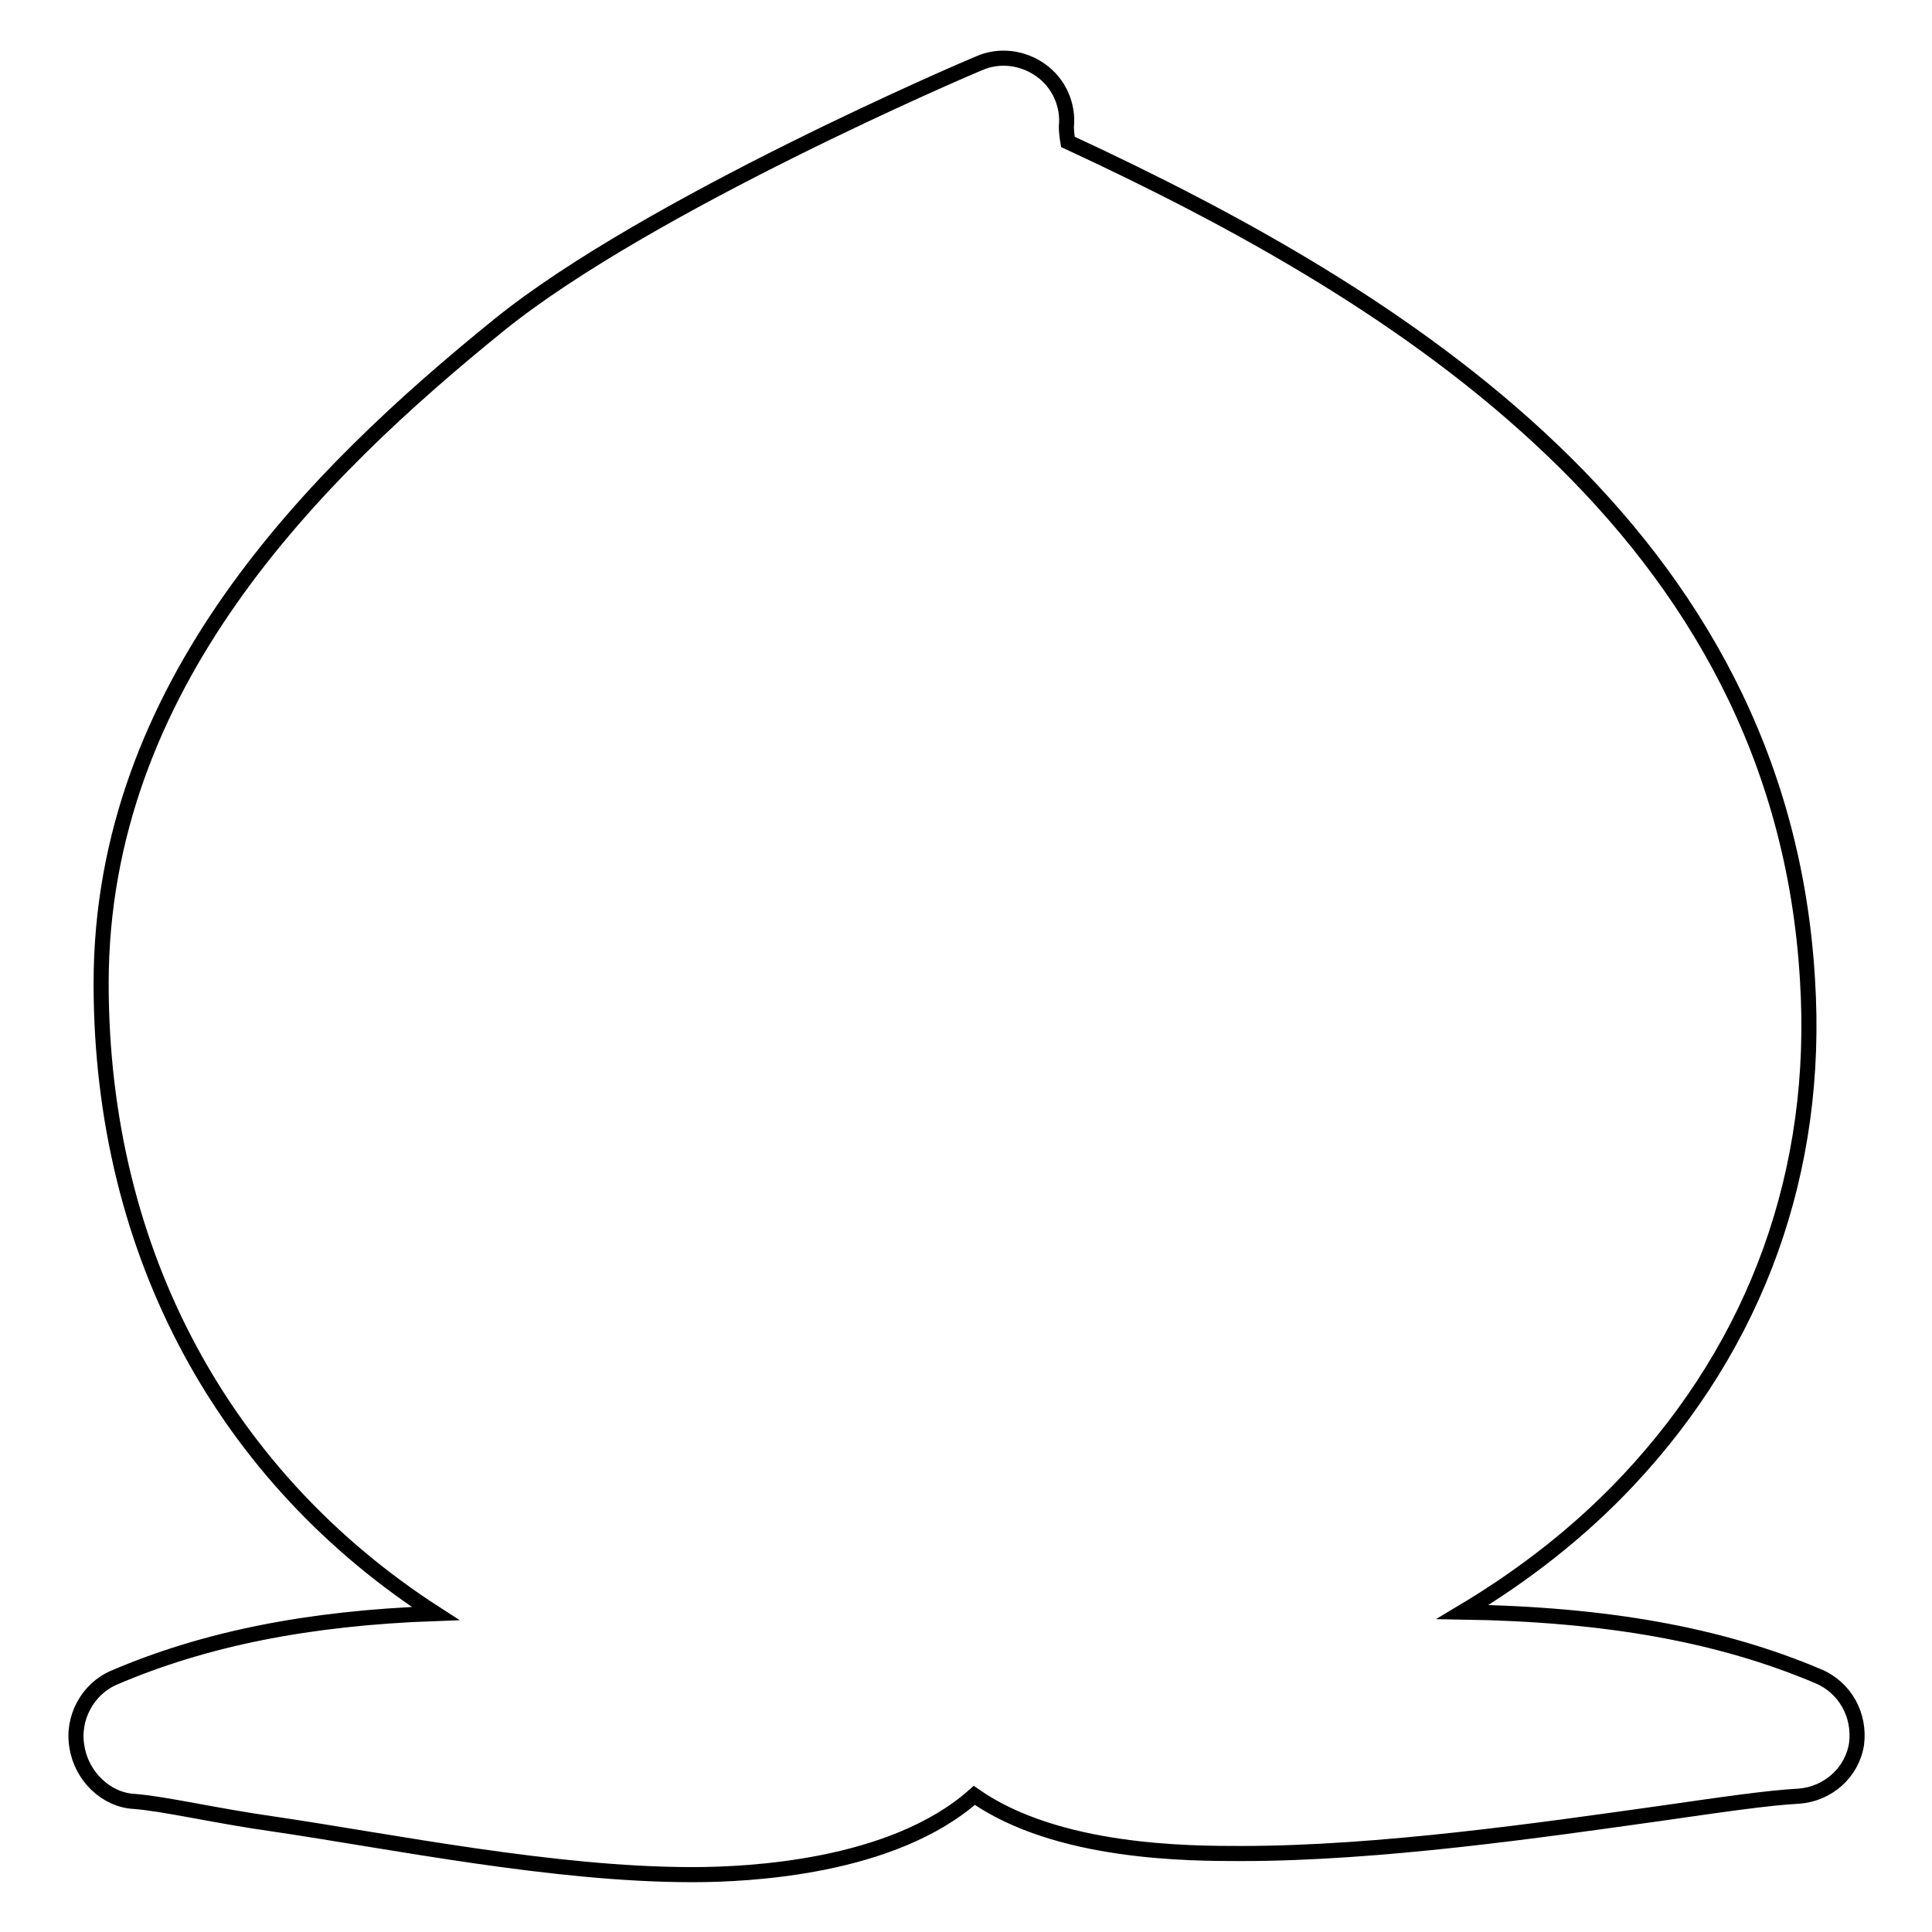
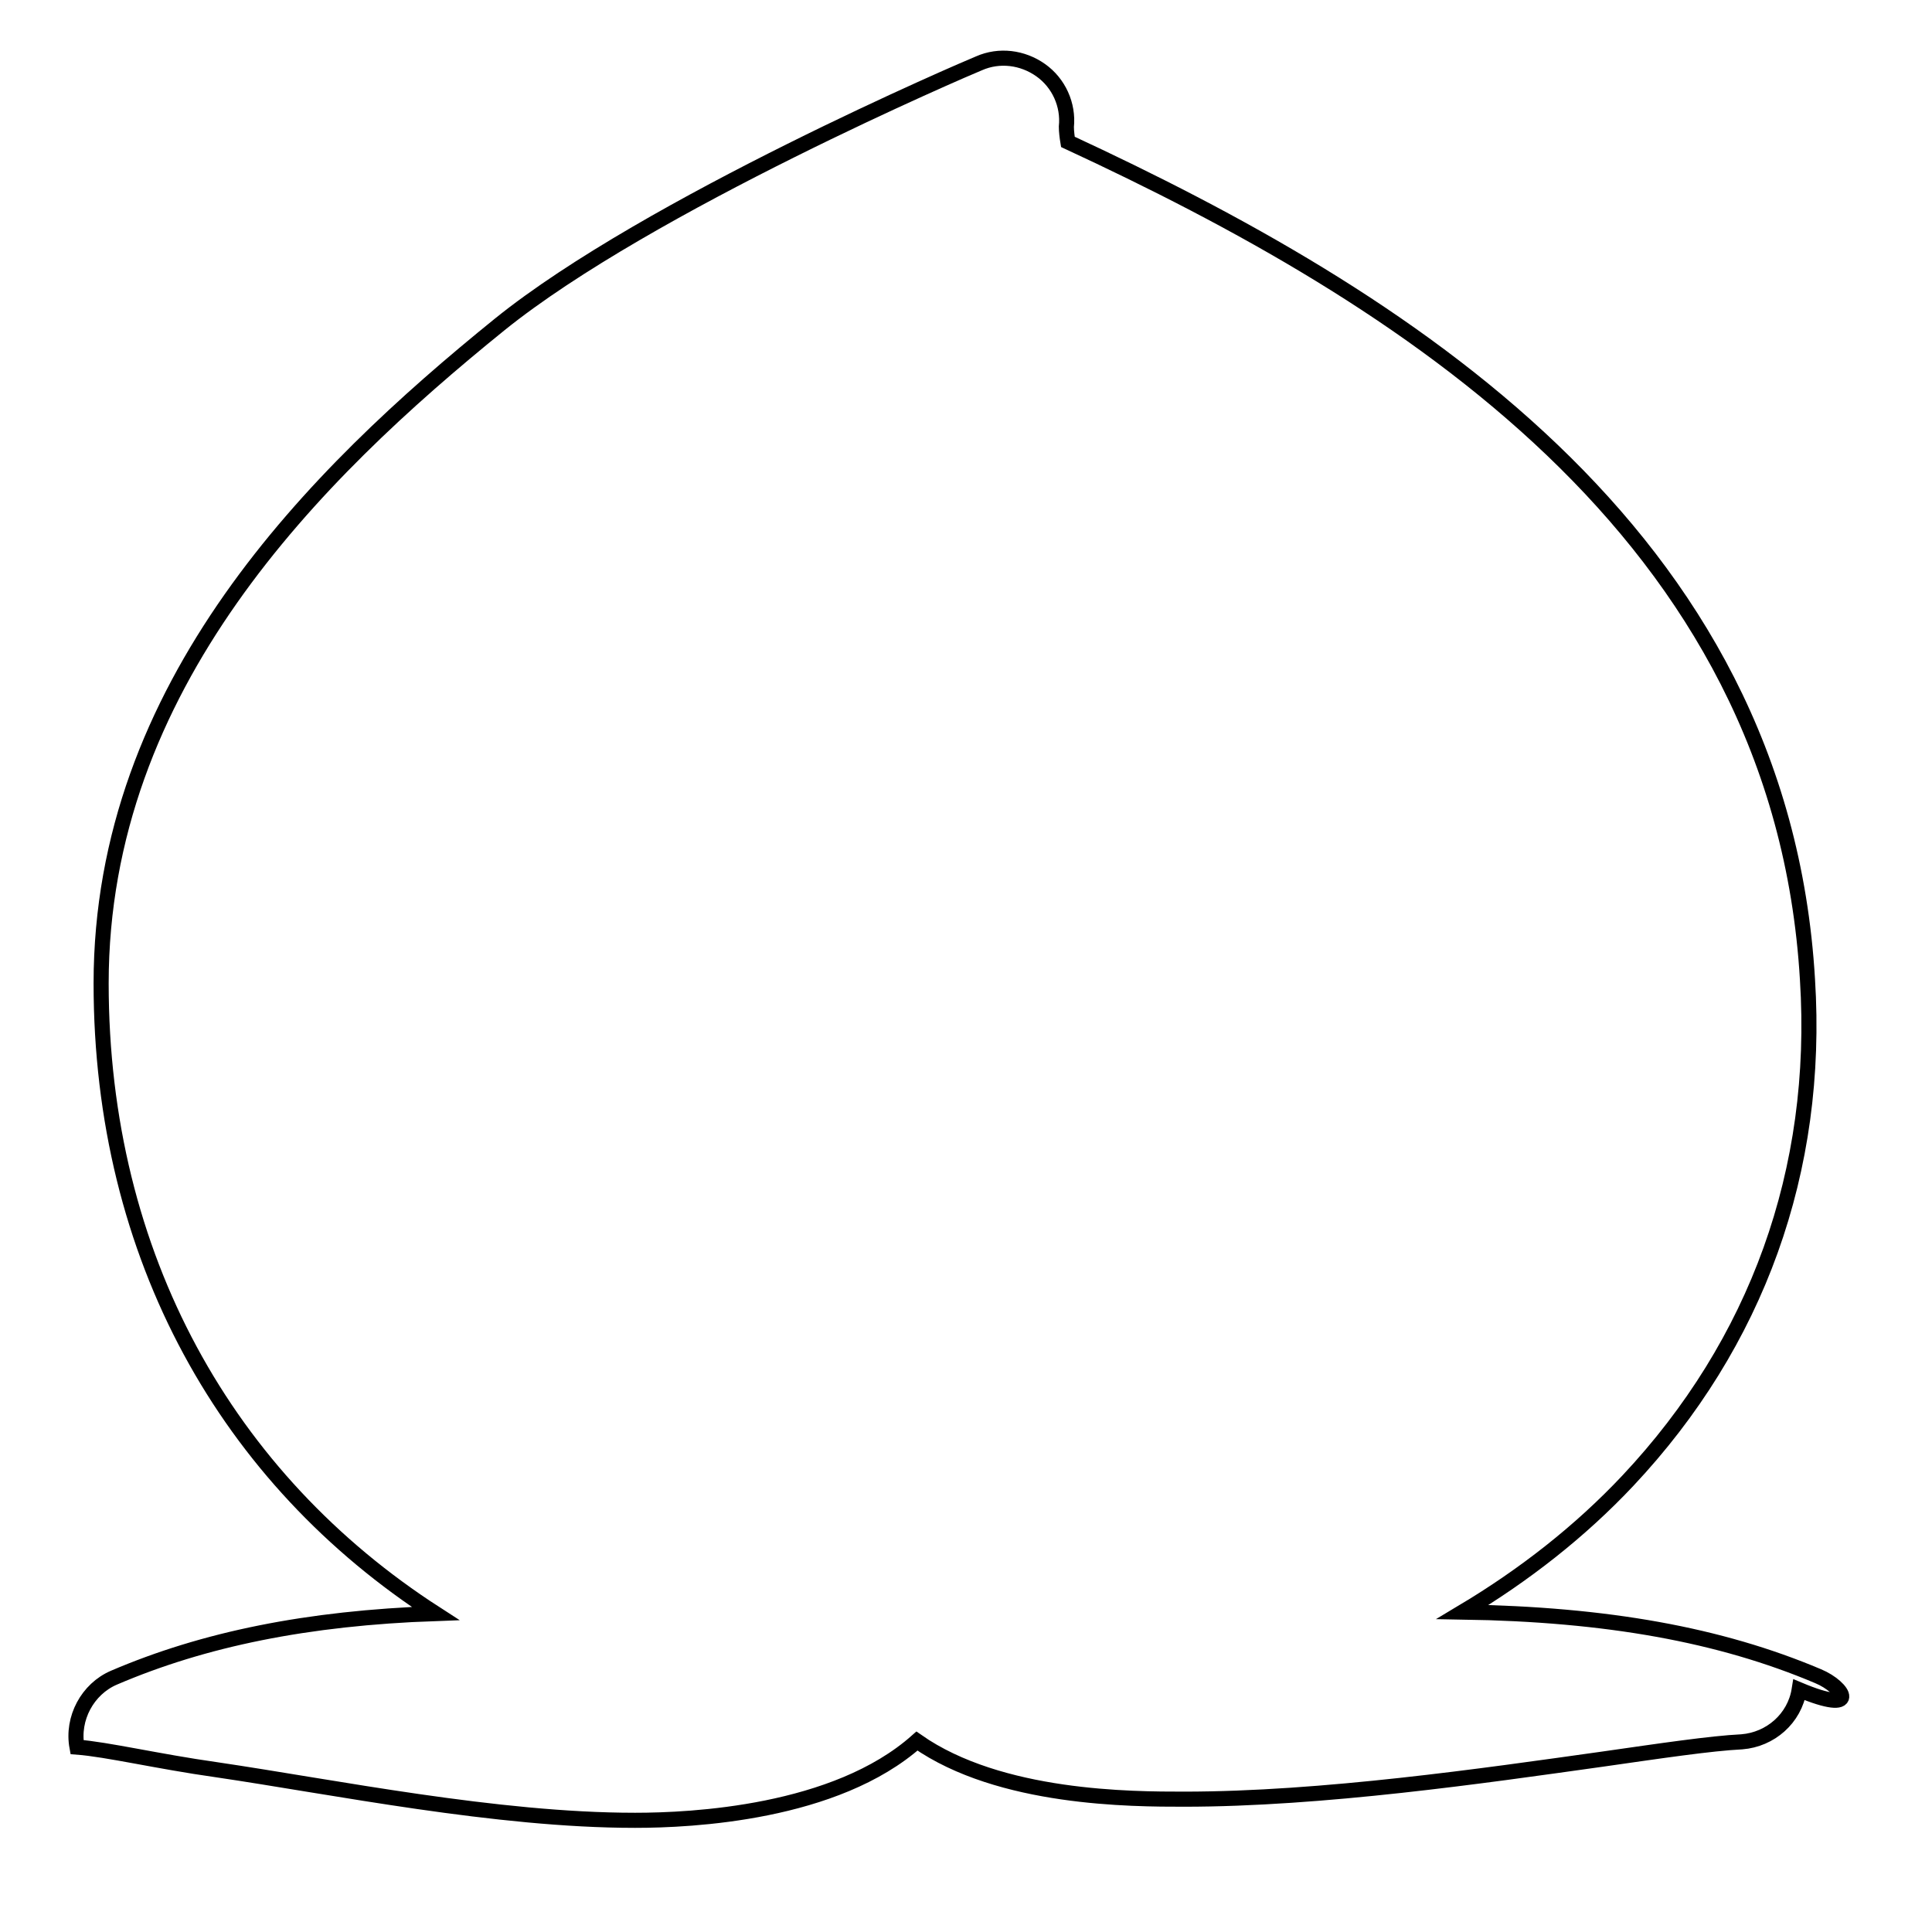
<svg xmlns="http://www.w3.org/2000/svg" version="1.1" x="0px" y="0px" viewBox="0 0 256 256" enable-background="new 0 0 256 256" xml:space="preserve">
  <g>
-     <path stroke-width="2" fill-opacity="0" stroke="#000000" d="M240.9,222.1c-13-5.5-28-8.2-47.1-8.5c8.2-4.9,15.6-10.7,21.9-17.4c17.1-18.2,25.4-41.1,23.8-66.4 c-3.5-59.5-54-90.6-98-111c-0.1-0.6-0.2-1.4-0.2-2c0.3-2.9-1-5.8-3.4-7.5c-2.4-1.7-5.5-2.1-8.2-0.9C128.2,9,85.9,27.1,66.2,43 c-24.6,19.9-52.8,47.9-52.8,87.3c0,36.2,16.7,65.7,44.3,83.5c-17,0.6-30.7,3.4-42.6,8.5c-3.5,1.5-5.6,5.4-4.9,9.2 c0.6,3.8,3.8,7,7.6,7.2c4,0.3,10.7,1.9,18.5,3c15.6,2.3,37.1,6.7,55.4,6.7c0,0,0.1,0,0.1,0c7.4,0,26.5-0.9,37.3-10.5 c11,7.7,28.5,7.7,35.4,7.7c18.3,0,39.7-3.1,55.4-5.3c7.7-1.1,14.4-2.1,18.5-2.3c3.8-0.3,7-3.1,7.6-6.9 C246.5,227.3,244.5,223.6,240.9,222.1z" />
+     <path stroke-width="2" fill-opacity="0" stroke="#000000" d="M240.9,222.1c-13-5.5-28-8.2-47.1-8.5c8.2-4.9,15.6-10.7,21.9-17.4c17.1-18.2,25.4-41.1,23.8-66.4 c-3.5-59.5-54-90.6-98-111c-0.1-0.6-0.2-1.4-0.2-2c0.3-2.9-1-5.8-3.4-7.5c-2.4-1.7-5.5-2.1-8.2-0.9C128.2,9,85.9,27.1,66.2,43 c-24.6,19.9-52.8,47.9-52.8,87.3c0,36.2,16.7,65.7,44.3,83.5c-17,0.6-30.7,3.4-42.6,8.5c-3.5,1.5-5.6,5.4-4.9,9.2 c4,0.3,10.7,1.9,18.5,3c15.6,2.3,37.1,6.7,55.4,6.7c0,0,0.1,0,0.1,0c7.4,0,26.5-0.9,37.3-10.5 c11,7.7,28.5,7.7,35.4,7.7c18.3,0,39.7-3.1,55.4-5.3c7.7-1.1,14.4-2.1,18.5-2.3c3.8-0.3,7-3.1,7.6-6.9 C246.5,227.3,244.5,223.6,240.9,222.1z" />
  </g>
</svg>